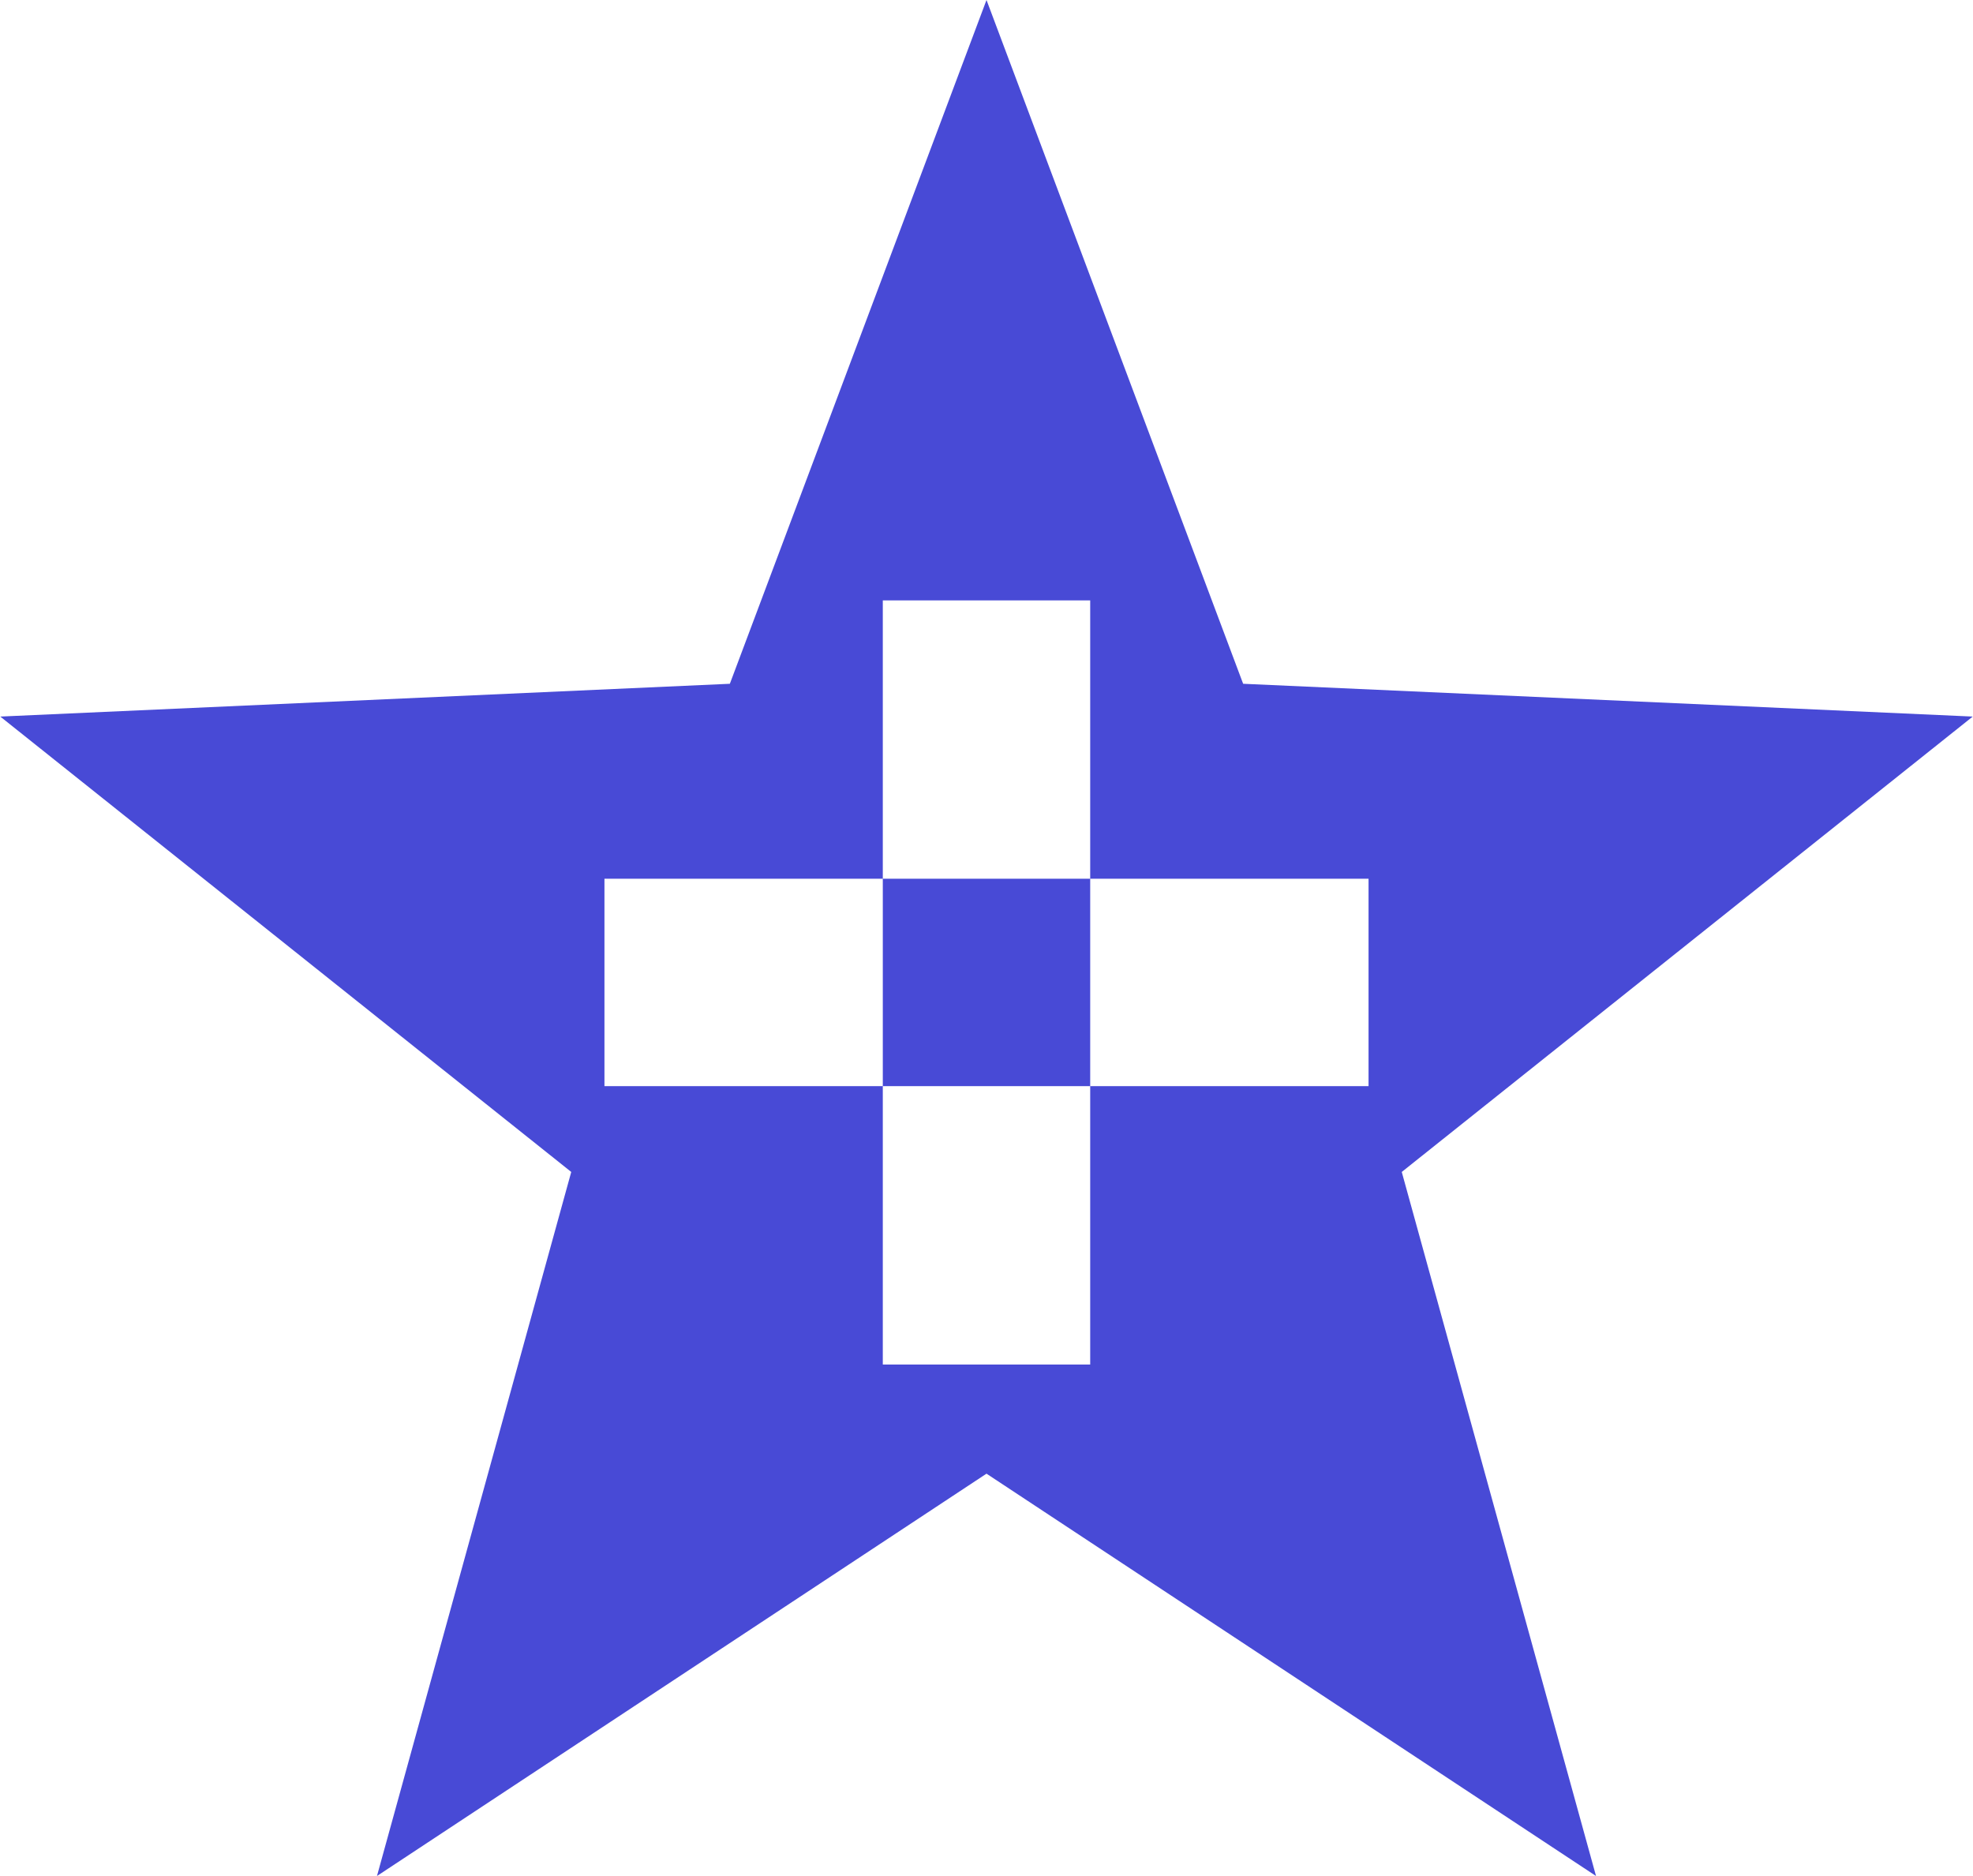
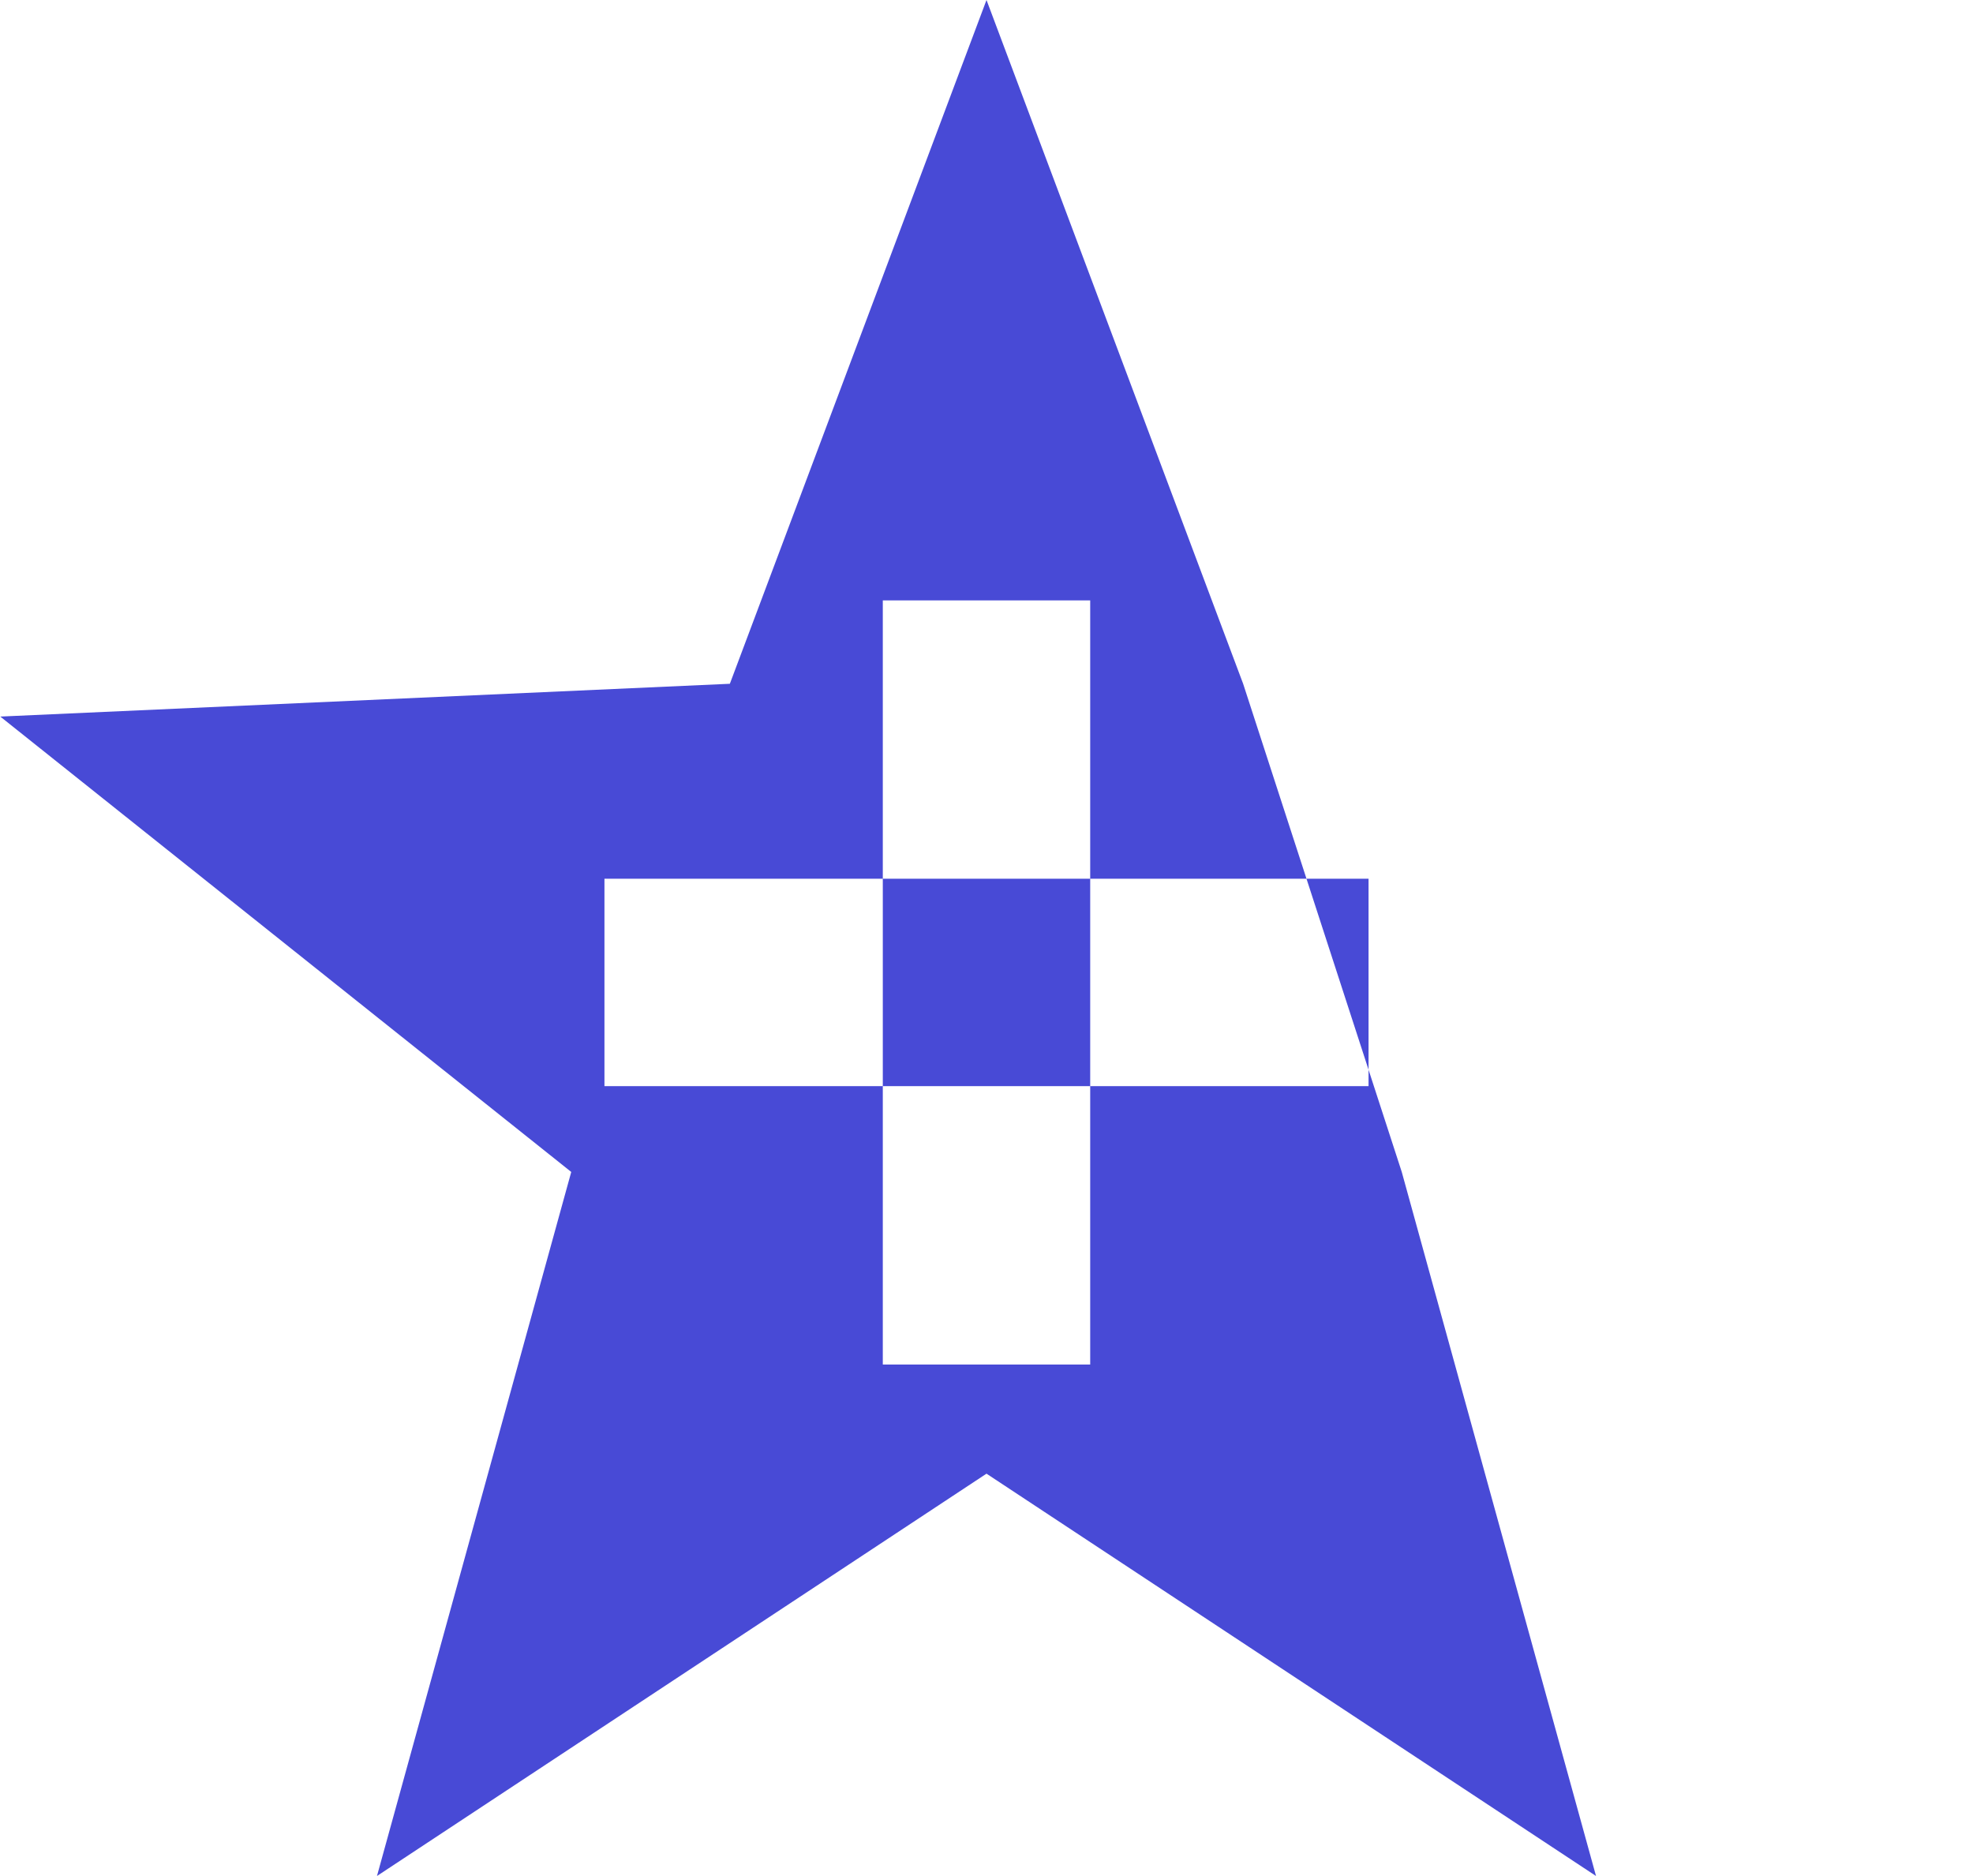
<svg xmlns="http://www.w3.org/2000/svg" id="a" viewBox="0 0 361.500 343.750">
  <g transform="translate(-49.250 -30)">
-     <path d="M 230 30 L 277.023 155.279 L 410.701 161.287 L 306.085 244.721 L 341.679 373.713 L 230 300 L 118.321 373.713 L 153.915 244.721 L 49.299 161.287 L 182.977 155.279 Z M 160.000 191.000 L 300.000 191.000 L 300.000 229.000 L 160.000 229.000 Z M 211.000 140.000 L 249.000 140.000 L 249.000 280.000 L 211.000 280.000 Z" fill="#484ad6" fill-rule="evenodd" stroke-width="0" />
+     <path d="M 230 30 L 277.023 155.279 L 306.085 244.721 L 341.679 373.713 L 230 300 L 118.321 373.713 L 153.915 244.721 L 49.299 161.287 L 182.977 155.279 Z M 160.000 191.000 L 300.000 191.000 L 300.000 229.000 L 160.000 229.000 Z M 211.000 140.000 L 249.000 140.000 L 249.000 280.000 L 211.000 280.000 Z" fill="#484ad6" fill-rule="evenodd" stroke-width="0" />
  </g>
</svg>